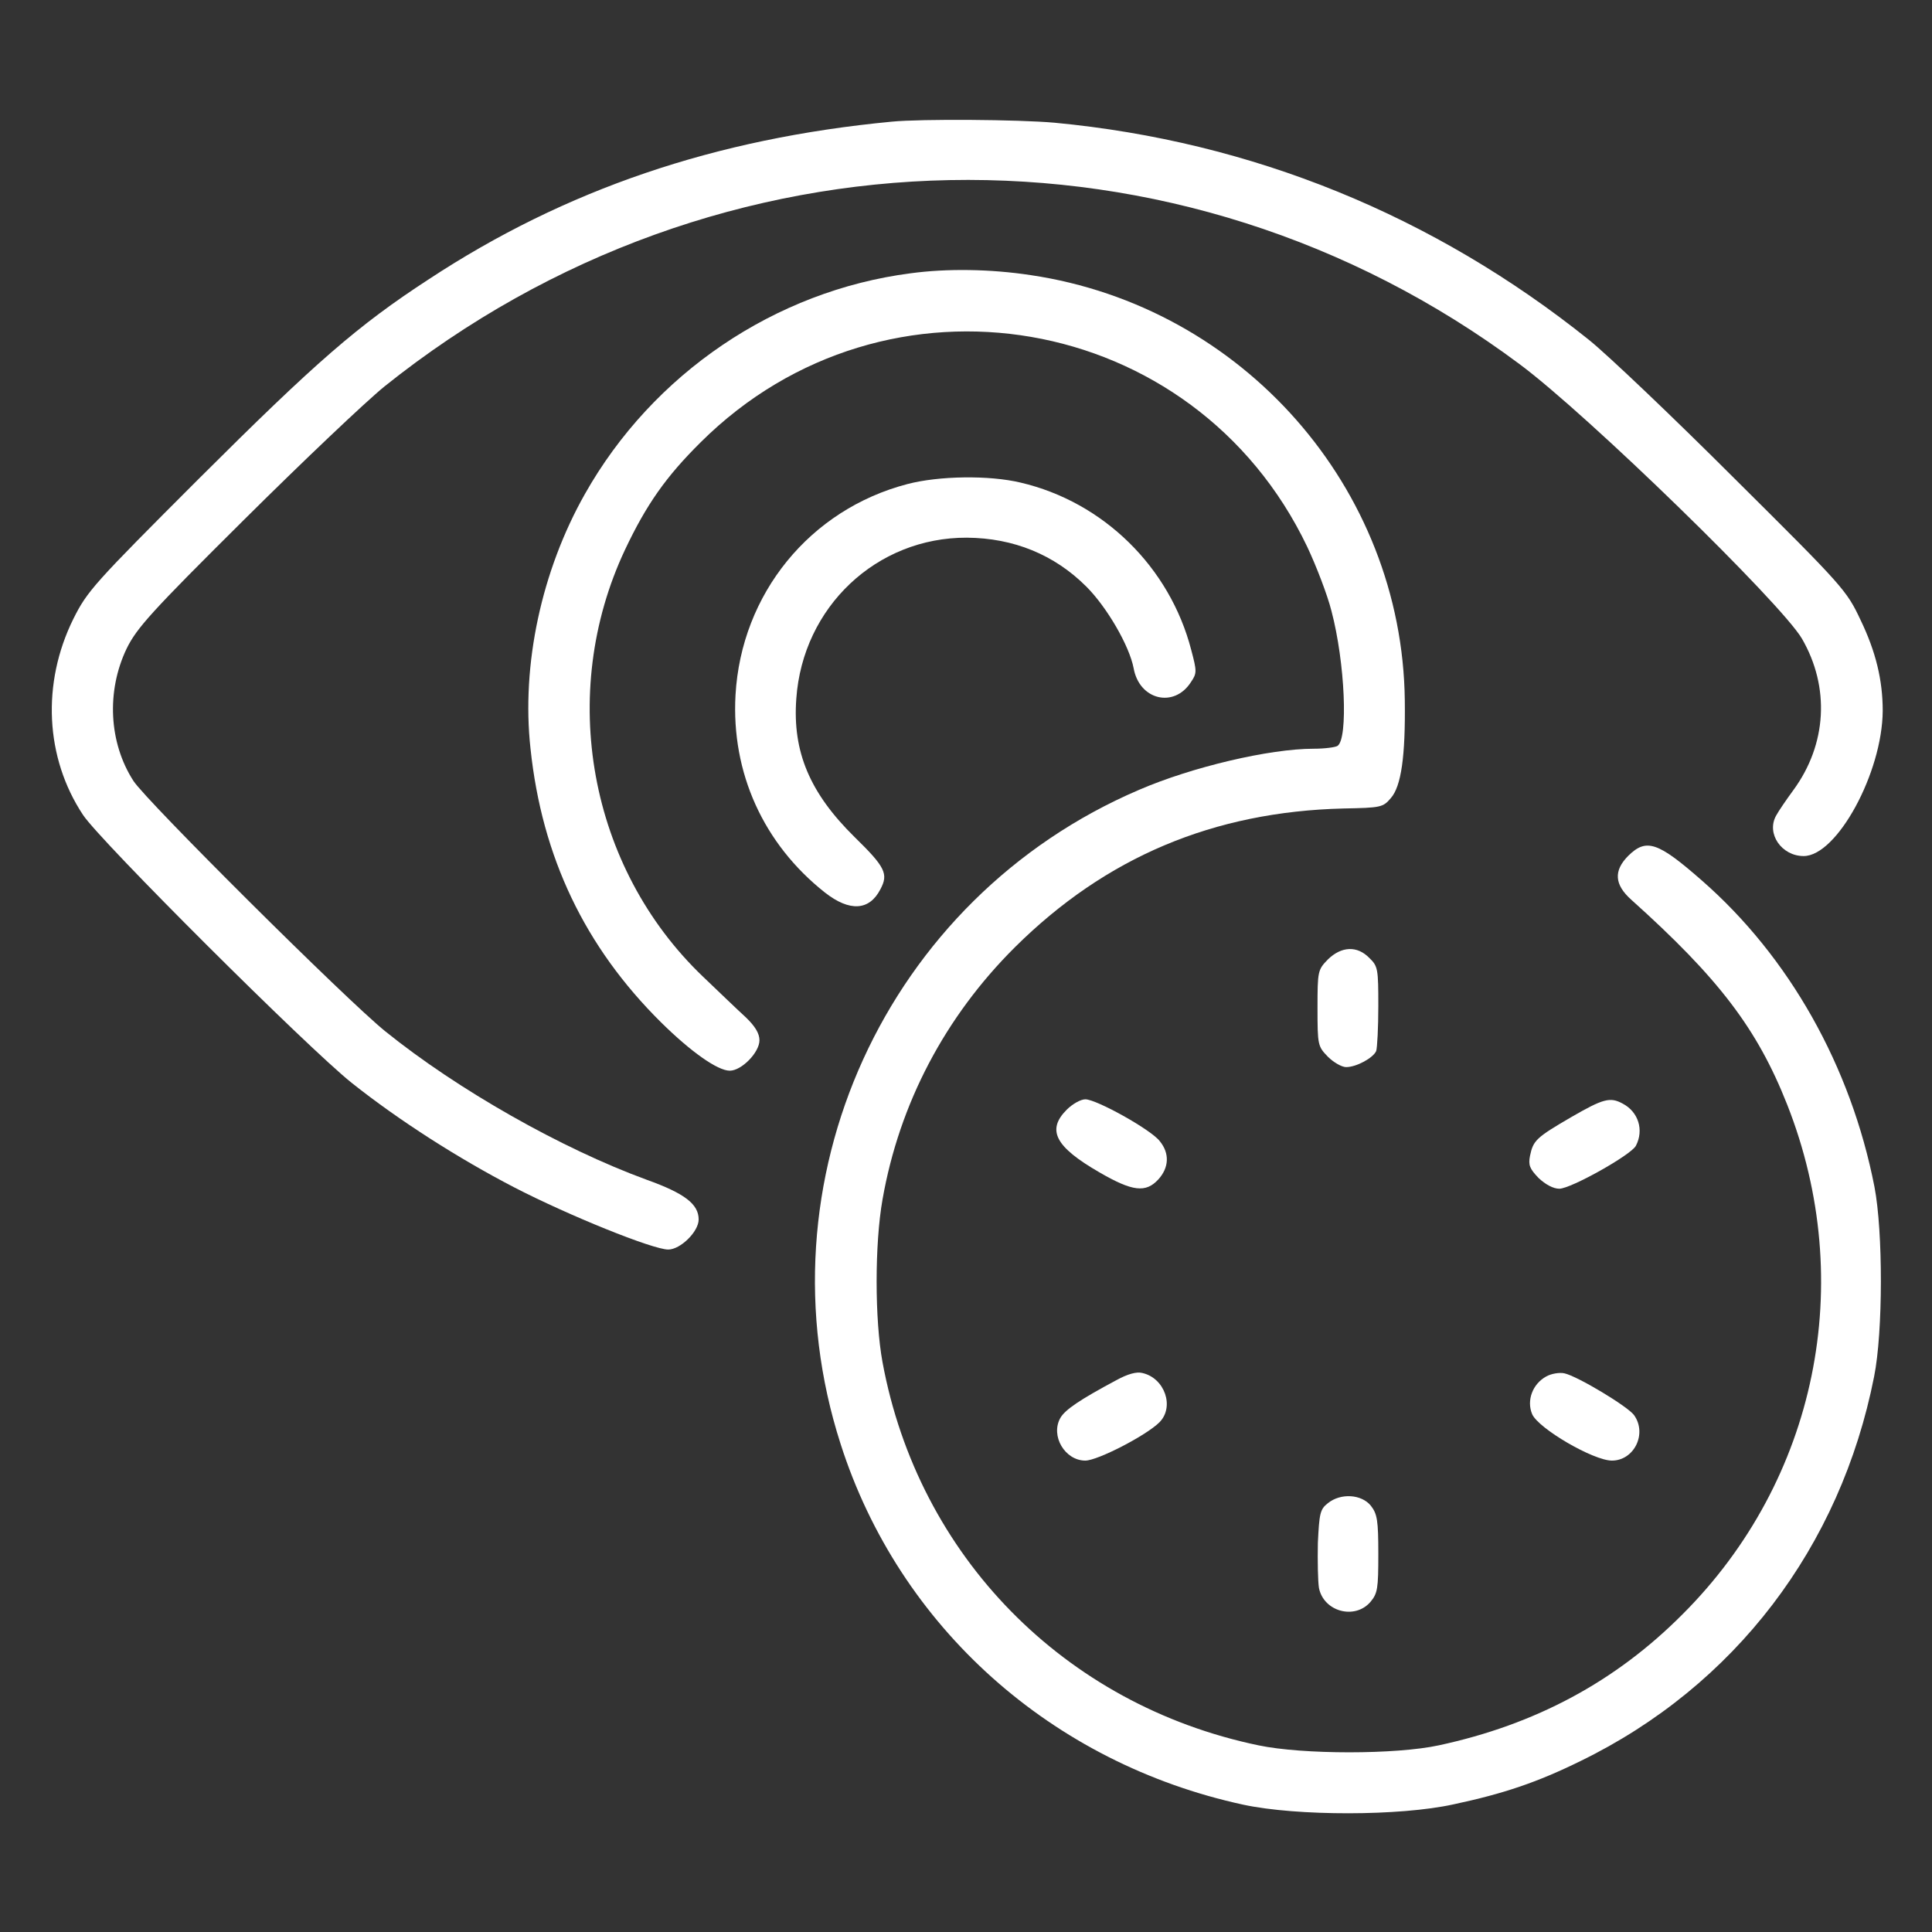
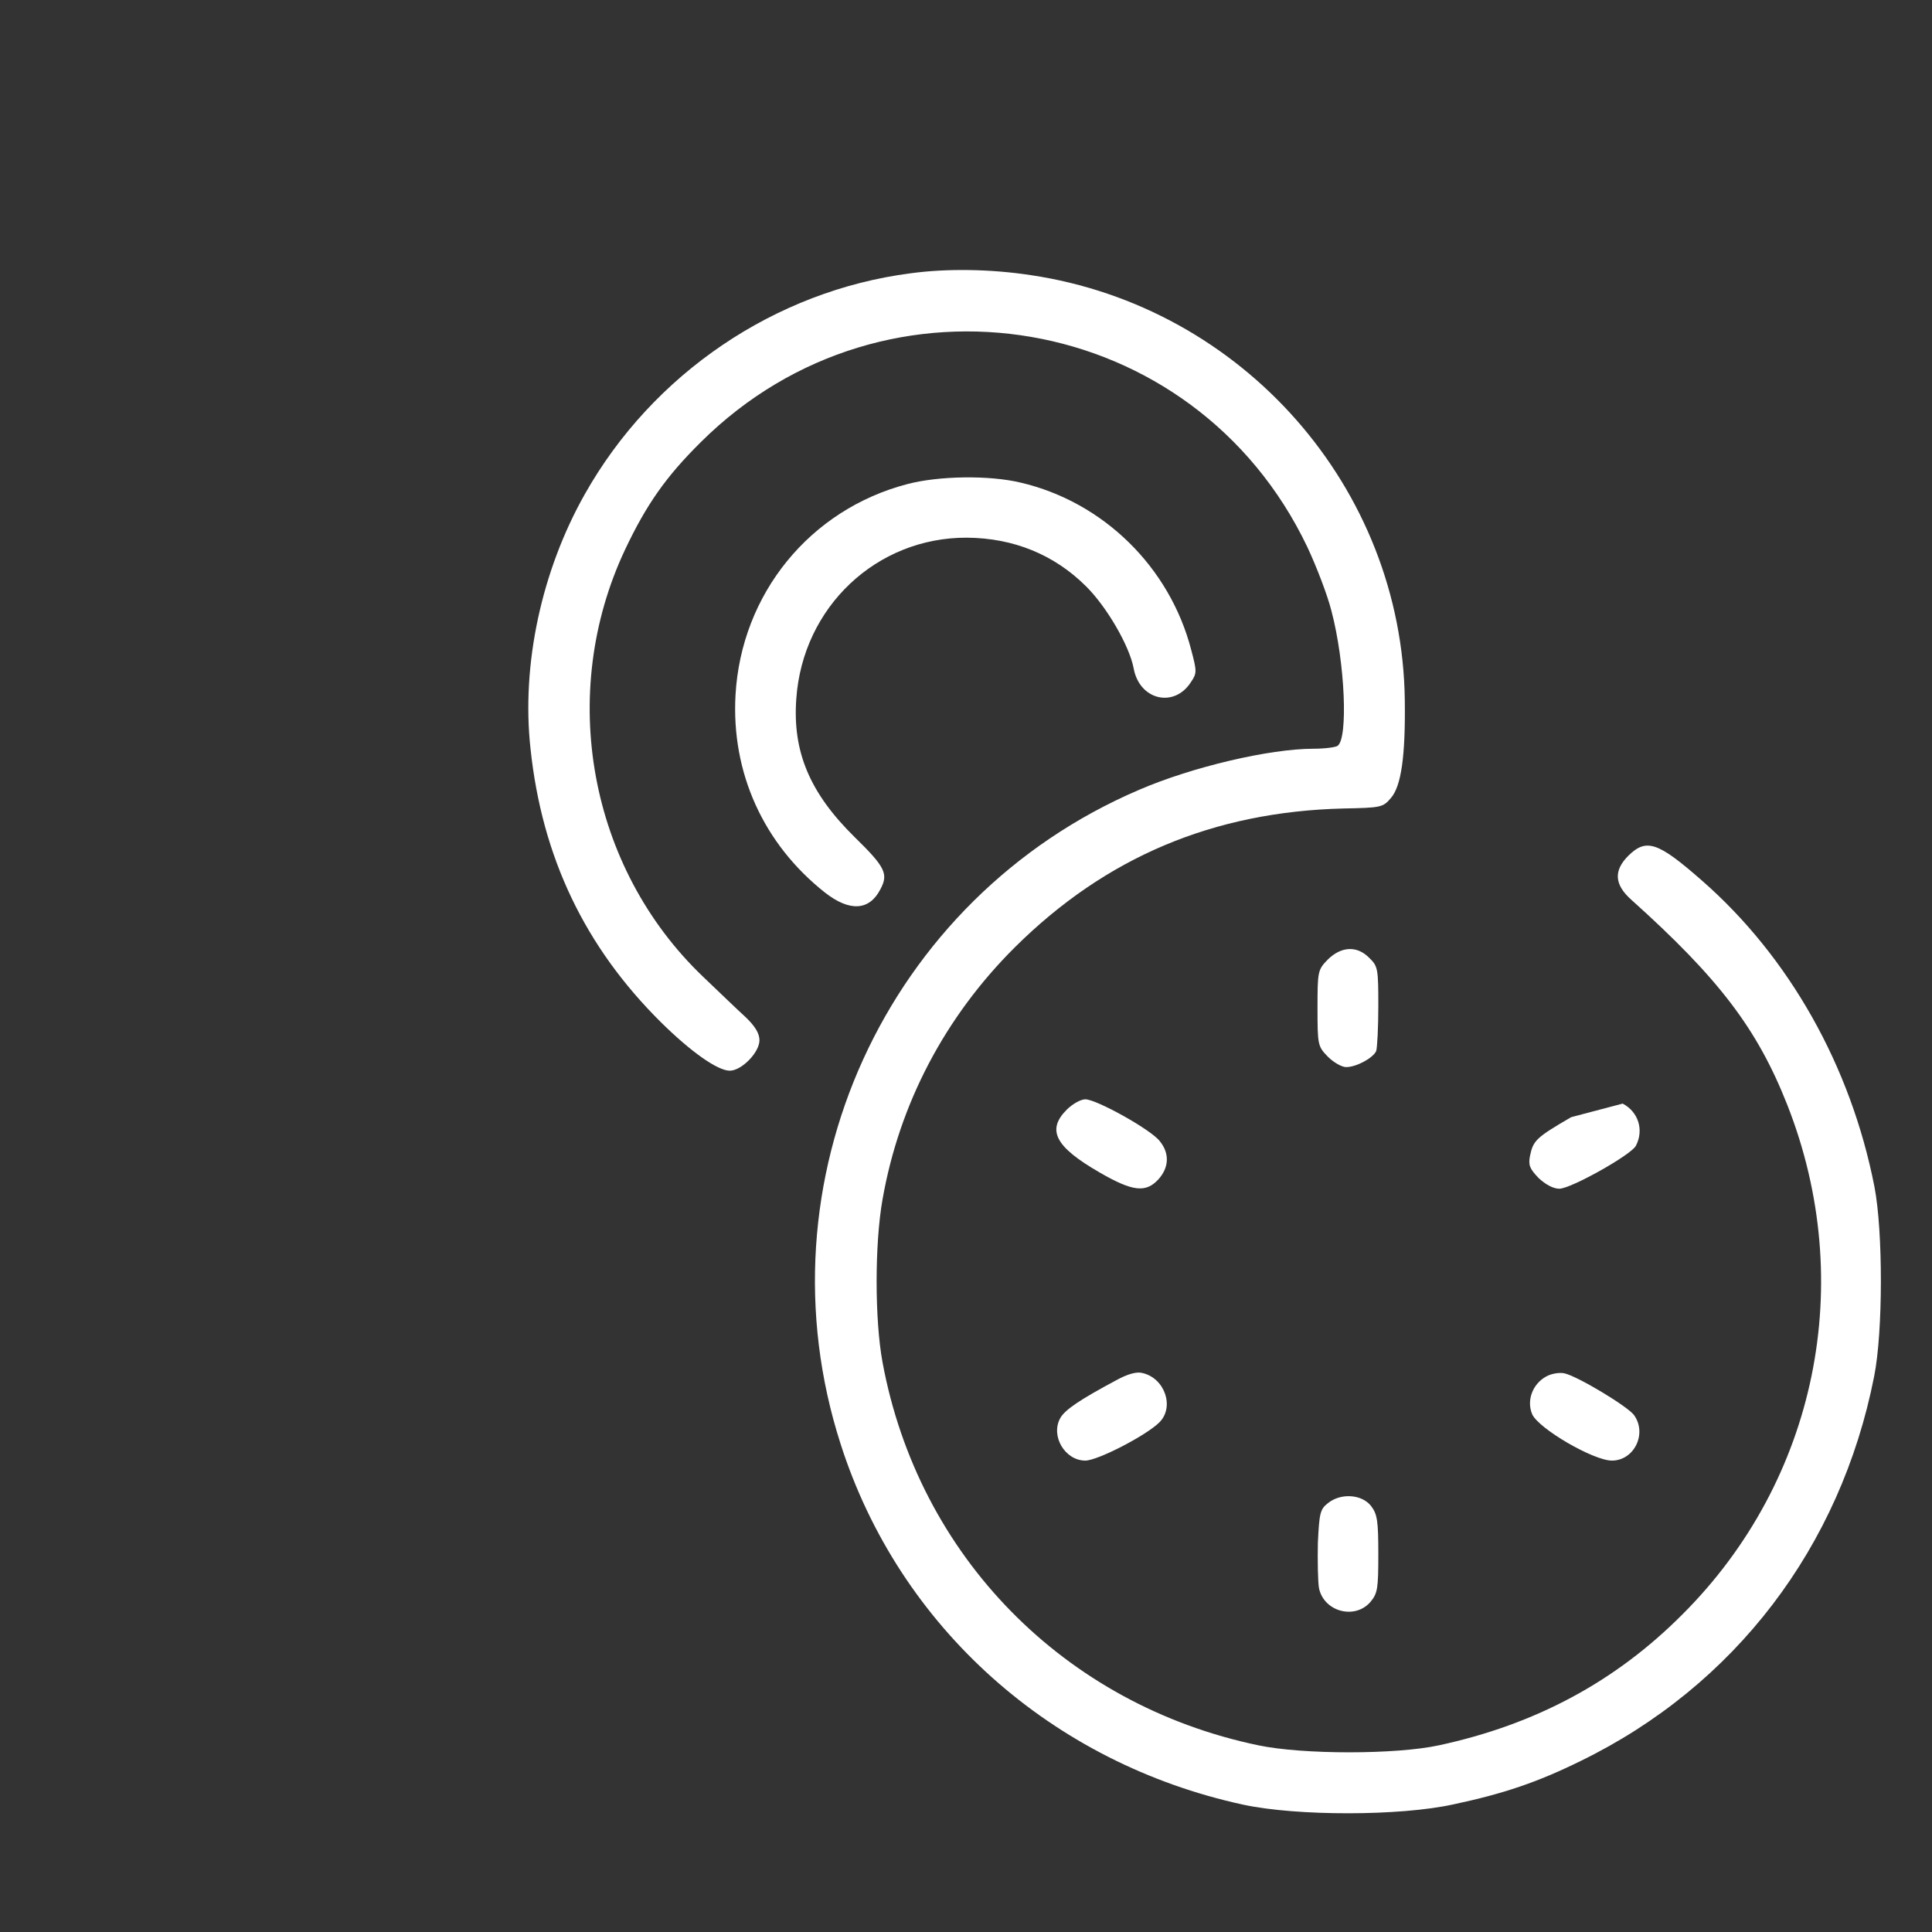
<svg xmlns="http://www.w3.org/2000/svg" width="500" zoomAndPan="magnify" viewBox="0 0 375 375" height="500" preserveAspectRatio="xMidYMid meet" version="1.0">
  <rect x="0" y="0" width="375" height="375" fill="#333333" stroke="none" />
  <defs>
    <clipPath id="f2d1980f0c">
-       <path d="M 10 23 L 365.434 23 L 365.434 243 L 10 243 Z M 10 23 " clip-rule="nonzero" />
-     </clipPath>
+       </clipPath>
    <clipPath id="f4cf22baf4">
      <path d="M 102 52 L 365.434 52 L 365.434 352 L 102 352 Z M 102 52 " clip-rule="nonzero" />
    </clipPath>
  </defs>
  <g clip-path="url(#f2d1980f0c)">
    <path fill="#ffffff" d="M 173.102 23.613 C 138.871 26.875 109.777 36.734 83.188 54.23 C 69.438 63.188 61.312 70.27 38.68 92.836 C 18.195 113.32 16.945 114.707 14.238 120.125 C 8.059 132.621 8.754 147.066 16.113 158.176 C 19.445 163.242 59.719 203.375 68.258 210.18 C 77.422 217.469 88.949 224.832 99.781 230.453 C 110.402 235.941 126.719 242.535 129.707 242.535 C 132.066 242.535 135.609 239.062 135.609 236.703 C 135.609 233.719 132.898 231.637 125.539 228.996 C 109.016 222.957 88.809 211.5 74.785 200.18 C 67.285 194.141 28.402 155.465 25.902 151.578 C 21.113 144.148 20.625 134.148 24.582 125.887 C 26.527 121.93 29.305 118.805 47.359 100.891 C 58.676 89.645 70.965 77.977 74.645 74.992 C 139.359 23.195 228.926 21.461 294.957 70.688 C 308.152 80.477 345.645 117 349.742 123.941 C 355.227 133.387 354.602 144.496 348.074 153.383 C 346.754 155.188 345.227 157.41 344.742 158.312 C 342.797 161.785 345.785 166.16 350.09 166.16 C 356.547 166.16 365.363 149.98 365.434 137.969 C 365.434 132.066 364.113 126.512 361.129 120.332 C 358.422 114.57 357.797 113.875 336.688 92.906 C 324.816 81.035 312.109 68.953 308.496 66.035 C 278.293 41.805 242.953 27.43 204.695 23.82 C 197.684 23.195 178.867 23.055 173.102 23.613 Z M 173.102 23.613 " fill-opacity="1" fill-rule="nonzero" />
  </g>
  <g clip-path="url(#f4cf22baf4)">
    <path fill="#ffffff" d="M 176.711 53.051 C 150.469 56.453 126.719 72.492 113.527 95.891 C 105.125 110.75 101.168 129.012 102.973 145.328 C 105.195 166.367 113.527 183.797 128.316 198.445 C 134.082 204.141 139.289 207.82 141.648 207.82 C 143.941 207.82 147.41 204.277 147.41 201.918 C 147.41 200.598 146.578 199.211 144.773 197.473 C 143.246 196.086 139.566 192.543 136.441 189.559 C 114.293 168.379 108.184 134.637 121.305 106.723 C 125.473 97.906 129.289 92.488 136.023 85.824 C 171.992 50.066 231.844 60.344 253.715 106.098 C 255.52 109.918 257.672 115.543 258.438 118.598 C 261.074 128.594 261.699 143.383 259.617 144.773 C 259.199 145.051 257.117 145.328 254.965 145.328 C 246.426 145.328 231.355 148.871 221.082 153.312 C 171.922 174.352 146.785 229.414 163.172 280.309 C 174.559 315.859 204.141 342.242 241.355 350.297 C 251.77 352.52 271.699 352.52 282.113 350.227 C 291.902 348.145 298.43 345.922 306.762 341.824 C 336.688 327.246 357.238 300.305 363.766 267.184 C 365.504 258.504 365.504 239.062 363.836 230.387 C 359.254 206.918 347.242 185.668 330.301 170.879 C 321.758 163.383 319.539 162.688 316.066 166.09 C 313.148 169.004 313.359 171.715 316.621 174.629 C 333.562 189.836 341.062 199.625 346.895 214.414 C 360.504 248.922 352.656 287.32 326.551 313.359 C 313.566 326.41 298.012 334.742 279.266 338.77 C 270.934 340.574 252.883 340.574 244.273 338.77 C 206.57 330.926 178.242 302.039 171.297 264.406 C 169.77 256.145 169.77 241.426 171.297 232.816 C 174.559 214.207 183.449 197.336 196.988 183.863 C 214.625 166.367 235.523 157.551 260.797 156.926 C 268.02 156.785 268.434 156.715 269.961 154.91 C 271.977 152.621 272.809 146.785 272.672 135.957 C 272.184 94.711 241.215 59.508 200.043 53.398 C 192.266 52.219 183.863 52.078 176.711 53.051 Z M 176.711 53.051 " fill-opacity="1" fill-rule="nonzero" />
  </g>
  <path fill="#ffffff" d="M 176.156 93.949 C 157.203 98.879 143.871 115.266 142.762 134.914 C 141.926 149.98 148.176 163.797 160.117 173.242 C 164.91 176.992 168.727 176.781 170.879 172.617 C 172.477 169.629 171.852 168.312 165.883 162.48 C 157.203 153.938 153.801 145.953 154.562 135.609 C 155.812 117.832 170.117 104.293 187.684 104.363 C 196.711 104.434 204.625 107.625 210.875 113.875 C 214.832 117.832 219.207 125.332 220.039 129.707 C 221.148 135.887 227.887 137.484 231.148 132.414 C 232.328 130.68 232.328 130.332 231.219 126.164 C 227.051 110.055 214.137 97.418 198.098 93.672 C 191.988 92.211 182.266 92.352 176.156 93.949 Z M 176.156 93.949 " fill-opacity="1" fill-rule="nonzero" />
  <path fill="#ffffff" d="M 257.742 186.227 C 255.797 188.238 255.727 188.445 255.727 195.668 C 255.727 202.891 255.797 203.098 257.742 205.109 C 258.852 206.223 260.449 207.125 261.281 207.125 C 263.297 207.125 266.559 205.32 267.117 204 C 267.324 203.375 267.531 199.418 267.531 195.25 C 267.531 188.102 267.461 187.543 265.797 185.949 C 263.434 183.516 260.379 183.656 257.742 186.227 Z M 257.742 186.227 " fill-opacity="1" fill-rule="nonzero" />
  <path fill="#ffffff" d="M 207.055 215.387 C 203.098 219.344 204.832 222.609 213.375 227.539 C 219.832 231.289 222.398 231.566 224.832 228.926 C 226.914 226.637 227.051 223.859 225.109 221.496 C 223.441 219.277 212.816 213.375 210.664 213.375 C 209.762 213.375 208.168 214.277 207.055 215.387 Z M 207.055 215.387 " fill-opacity="1" fill-rule="nonzero" />
-   <path fill="#ffffff" d="M 304.957 216.844 C 298.152 220.805 297.598 221.359 296.973 224.344 C 296.625 226.148 296.902 226.844 298.637 228.648 C 299.957 229.898 301.484 230.73 302.664 230.73 C 304.887 230.73 316.551 224.207 317.523 222.398 C 319.121 219.344 318.012 215.805 314.957 214.207 C 312.523 212.887 311.207 213.234 304.957 216.844 Z M 304.957 216.844 " fill-opacity="1" fill-rule="nonzero" />
+   <path fill="#ffffff" d="M 304.957 216.844 C 298.152 220.805 297.598 221.359 296.973 224.344 C 296.625 226.148 296.902 226.844 298.637 228.648 C 299.957 229.898 301.484 230.73 302.664 230.73 C 304.887 230.73 316.551 224.207 317.523 222.398 C 319.121 219.344 318.012 215.805 314.957 214.207 Z M 304.957 216.844 " fill-opacity="1" fill-rule="nonzero" />
  <path fill="#ffffff" d="M 216.707 267.879 C 209.555 271.699 206.707 273.641 205.805 275.238 C 203.863 278.711 206.707 283.5 210.664 283.5 C 213.027 283.5 222.469 278.641 225.039 276.074 C 228.023 273.086 226.082 267.461 221.707 266.492 C 220.594 266.211 218.859 266.699 216.707 267.879 Z M 216.707 267.879 " fill-opacity="1" fill-rule="nonzero" />
  <path fill="#ffffff" d="M 300.098 267.184 C 297.457 268.645 296.277 271.836 297.387 274.477 C 298.57 277.254 309.262 283.5 312.871 283.5 C 317.176 283.5 319.746 278.293 317.176 274.684 C 315.996 273.016 306.207 267.117 303.637 266.559 C 302.664 266.352 301.07 266.629 300.098 267.184 Z M 300.098 267.184 " fill-opacity="1" fill-rule="nonzero" />
  <path fill="#ffffff" d="M 257.742 291.766 C 256.215 292.945 256.074 293.777 255.797 299.473 C 255.727 302.941 255.797 306.902 256.008 308.219 C 256.91 312.801 262.949 314.469 266.004 310.93 C 267.395 309.262 267.531 308.359 267.531 301.625 C 267.531 295.098 267.324 293.848 266.074 292.25 C 264.27 290.027 260.242 289.75 257.742 291.766 Z M 257.742 291.766 " fill-opacity="1" fill-rule="nonzero" />
</svg>